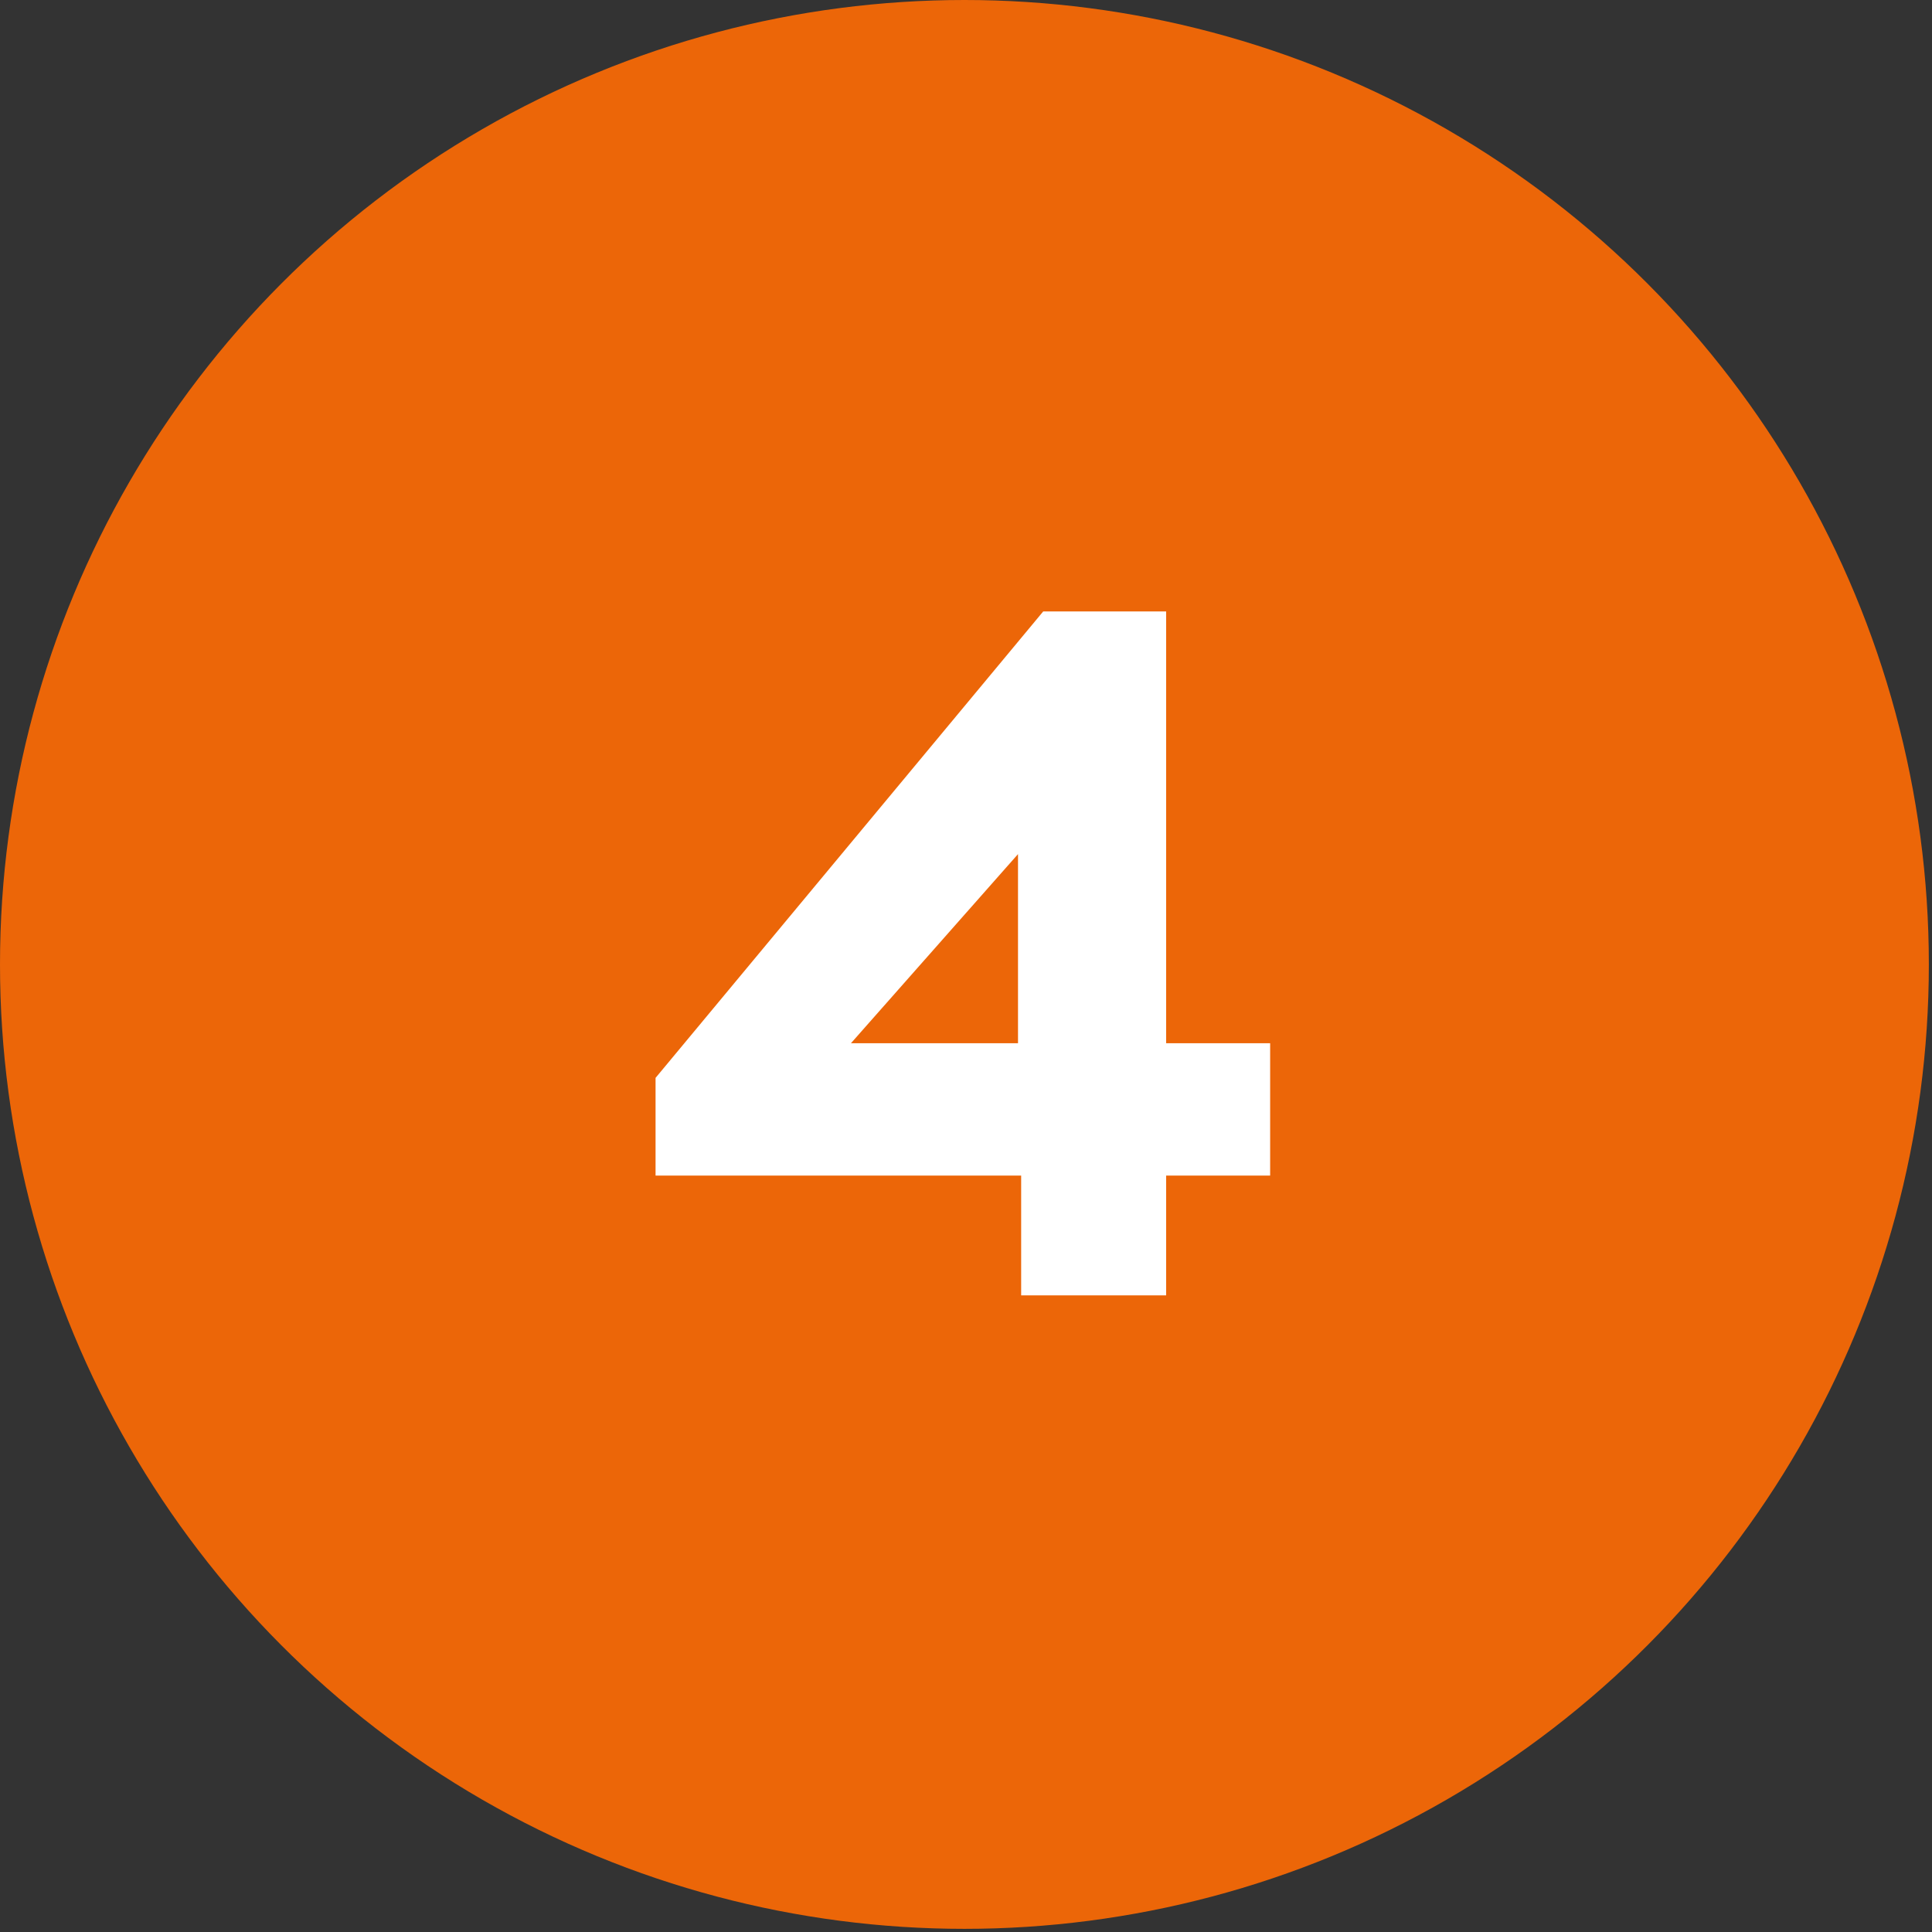
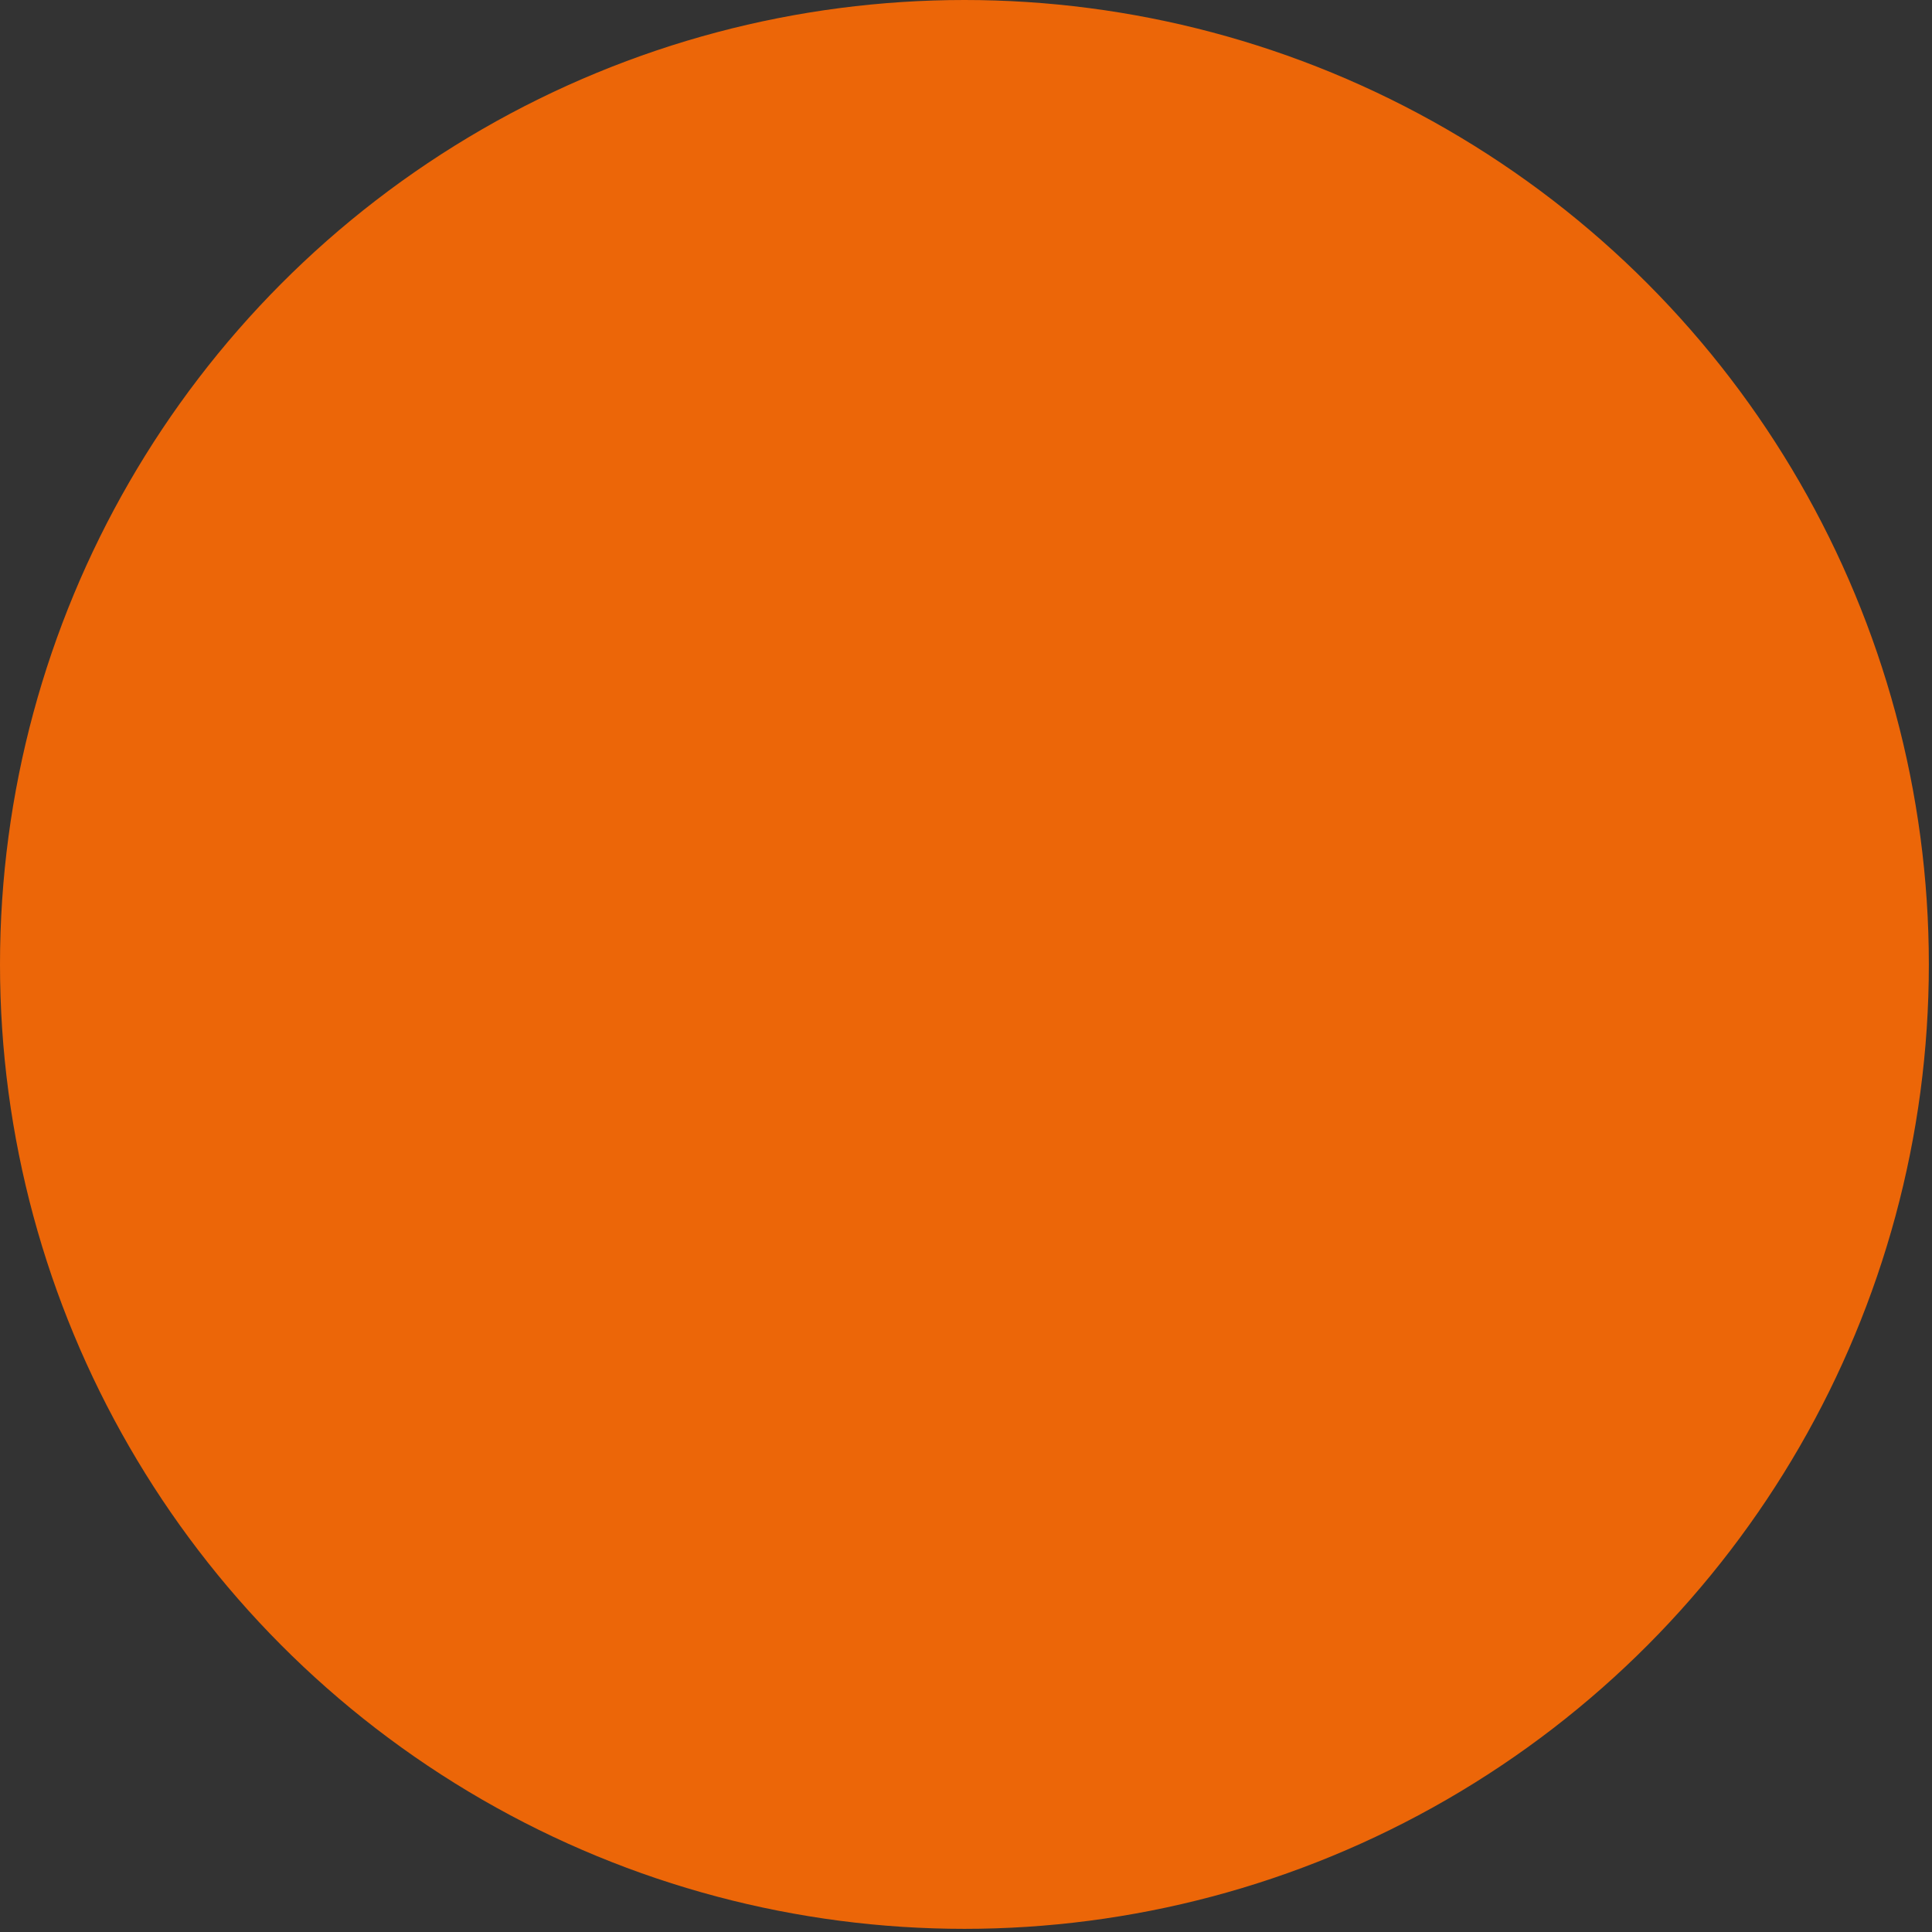
<svg xmlns="http://www.w3.org/2000/svg" version="1.0" id="Layer_1" x="0px" y="0px" width="61.3px" height="61.3px" viewBox="0 0 61.3 61.3" enable-background="new 0 0 61.3 61.3" xml:space="preserve">
  <rect x="0" y="0" width="61.3" height="61.3" fill="#333333" stroke="none" />
  <circle fill="#EC6608" cx="30.6" cy="30.6" r="30.6" />
  <g>
-     <path fill="#FFFFFF" d="M37,41.1h-4.6v-3.8H20.8v-3.1l12.3-14.8H37v13.7h3.3v4.2H37V41.1z M32.3,27.1l-5.3,6h5.3V27.1z" />
-   </g>
+     </g>
</svg>